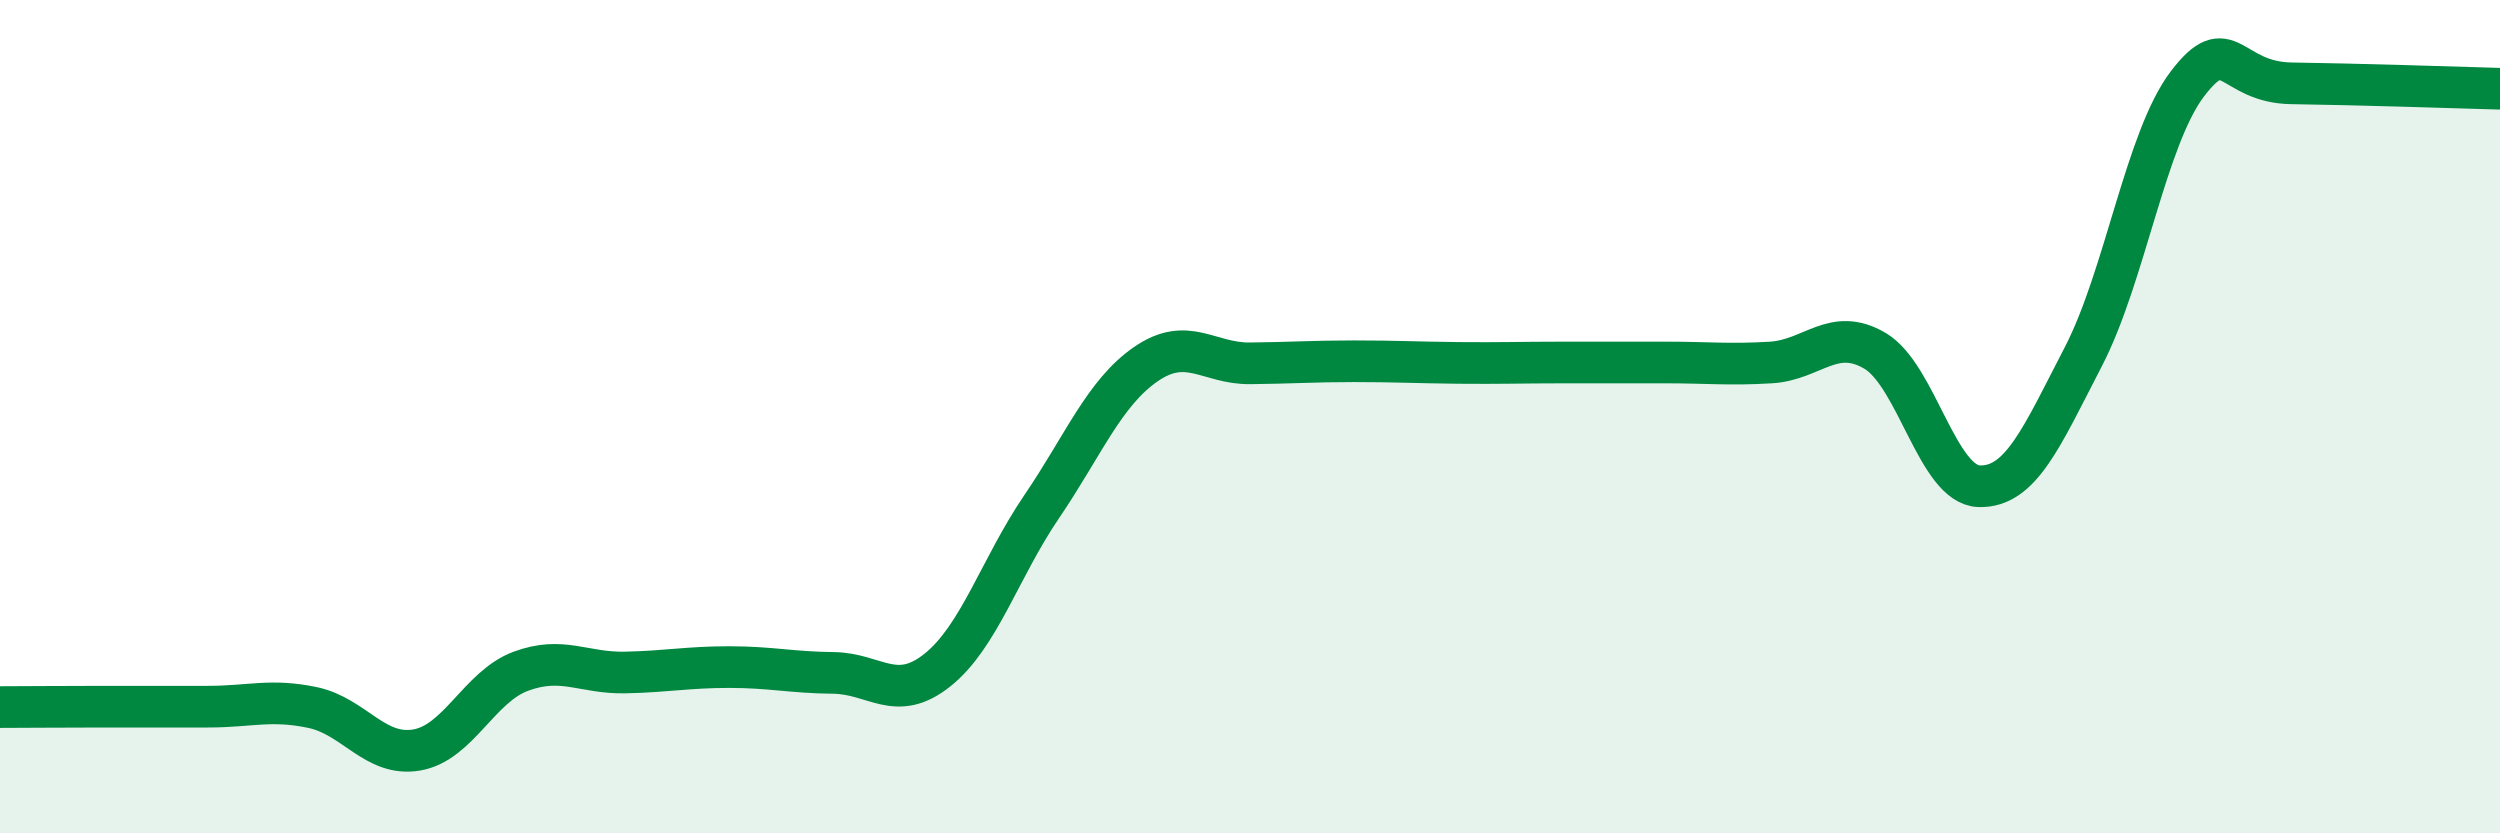
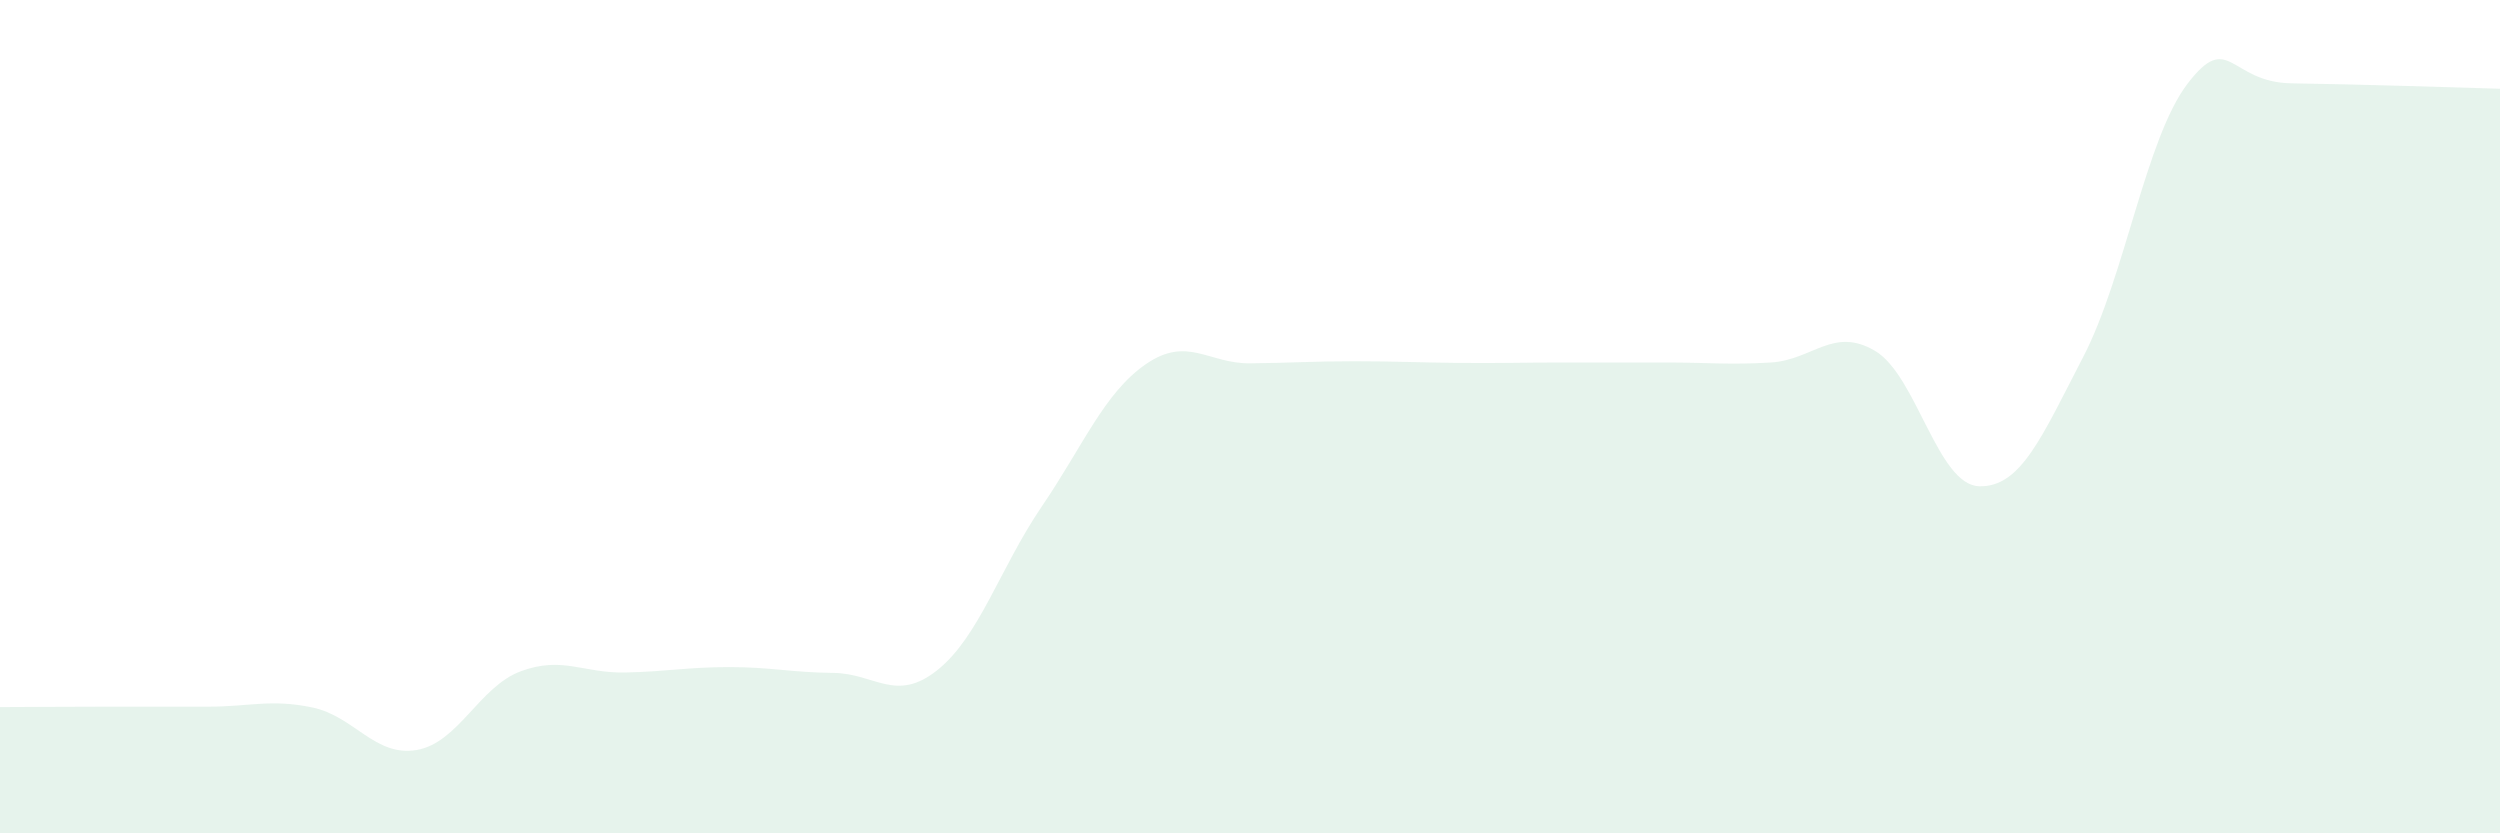
<svg xmlns="http://www.w3.org/2000/svg" width="60" height="20" viewBox="0 0 60 20">
  <path d="M 0,16.97 C 0.5,16.97 1.5,16.96 2.5,16.96 C 3.5,16.96 4,16.96 5,16.96 C 6,16.96 6.5,16.77 7.5,16.98 C 8.5,17.19 9,18.17 10,18 C 11,17.83 11.5,16.48 12.5,16.11 C 13.5,15.74 14,16.16 15,16.14 C 16,16.12 16.5,16.01 17.5,16.01 C 18.5,16.01 19,16.14 20,16.15 C 21,16.16 21.5,16.88 22.5,16.08 C 23.5,15.28 24,13.63 25,12.16 C 26,10.69 26.5,9.43 27.5,8.74 C 28.5,8.05 29,8.73 30,8.72 C 31,8.71 31.5,8.67 32.5,8.67 C 33.5,8.67 34,8.7 35,8.71 C 36,8.72 36.5,8.7 37.5,8.7 C 38.5,8.7 39,8.7 40,8.7 C 41,8.7 41.5,8.76 42.5,8.7 C 43.5,8.64 44,7.83 45,8.42 C 46,9.01 46.5,11.64 47.5,11.67 C 48.5,11.7 49,10.49 50,8.56 C 51,6.63 51.5,3.32 52.5,2.01 C 53.5,0.7 53.5,1.98 55,2 C 56.5,2.02 59,2.1 60,2.13L60 20L0 20Z" fill="#008740" opacity="0.1" stroke-linecap="round" stroke-linejoin="round" />
-   <path d="M 0,16.97 C 0.5,16.97 1.5,16.96 2.5,16.96 C 3.5,16.96 4,16.96 5,16.96 C 6,16.96 6.5,16.77 7.5,16.98 C 8.5,17.19 9,18.17 10,18 C 11,17.83 11.5,16.48 12.5,16.11 C 13.5,15.74 14,16.16 15,16.14 C 16,16.12 16.5,16.01 17.5,16.01 C 18.5,16.01 19,16.14 20,16.15 C 21,16.16 21.5,16.88 22.5,16.08 C 23.5,15.28 24,13.63 25,12.16 C 26,10.69 26.5,9.43 27.5,8.74 C 28.5,8.05 29,8.73 30,8.72 C 31,8.71 31.5,8.67 32.5,8.67 C 33.5,8.67 34,8.7 35,8.71 C 36,8.72 36.5,8.7 37.5,8.7 C 38.5,8.7 39,8.7 40,8.7 C 41,8.7 41.5,8.76 42.5,8.7 C 43.5,8.64 44,7.83 45,8.42 C 46,9.01 46.5,11.64 47.5,11.67 C 48.5,11.7 49,10.49 50,8.56 C 51,6.63 51.5,3.32 52.5,2.01 C 53.5,0.7 53.5,1.98 55,2 C 56.5,2.02 59,2.1 60,2.13" stroke="#008740" stroke-width="1" fill="none" stroke-linecap="round" stroke-linejoin="round" />
</svg>